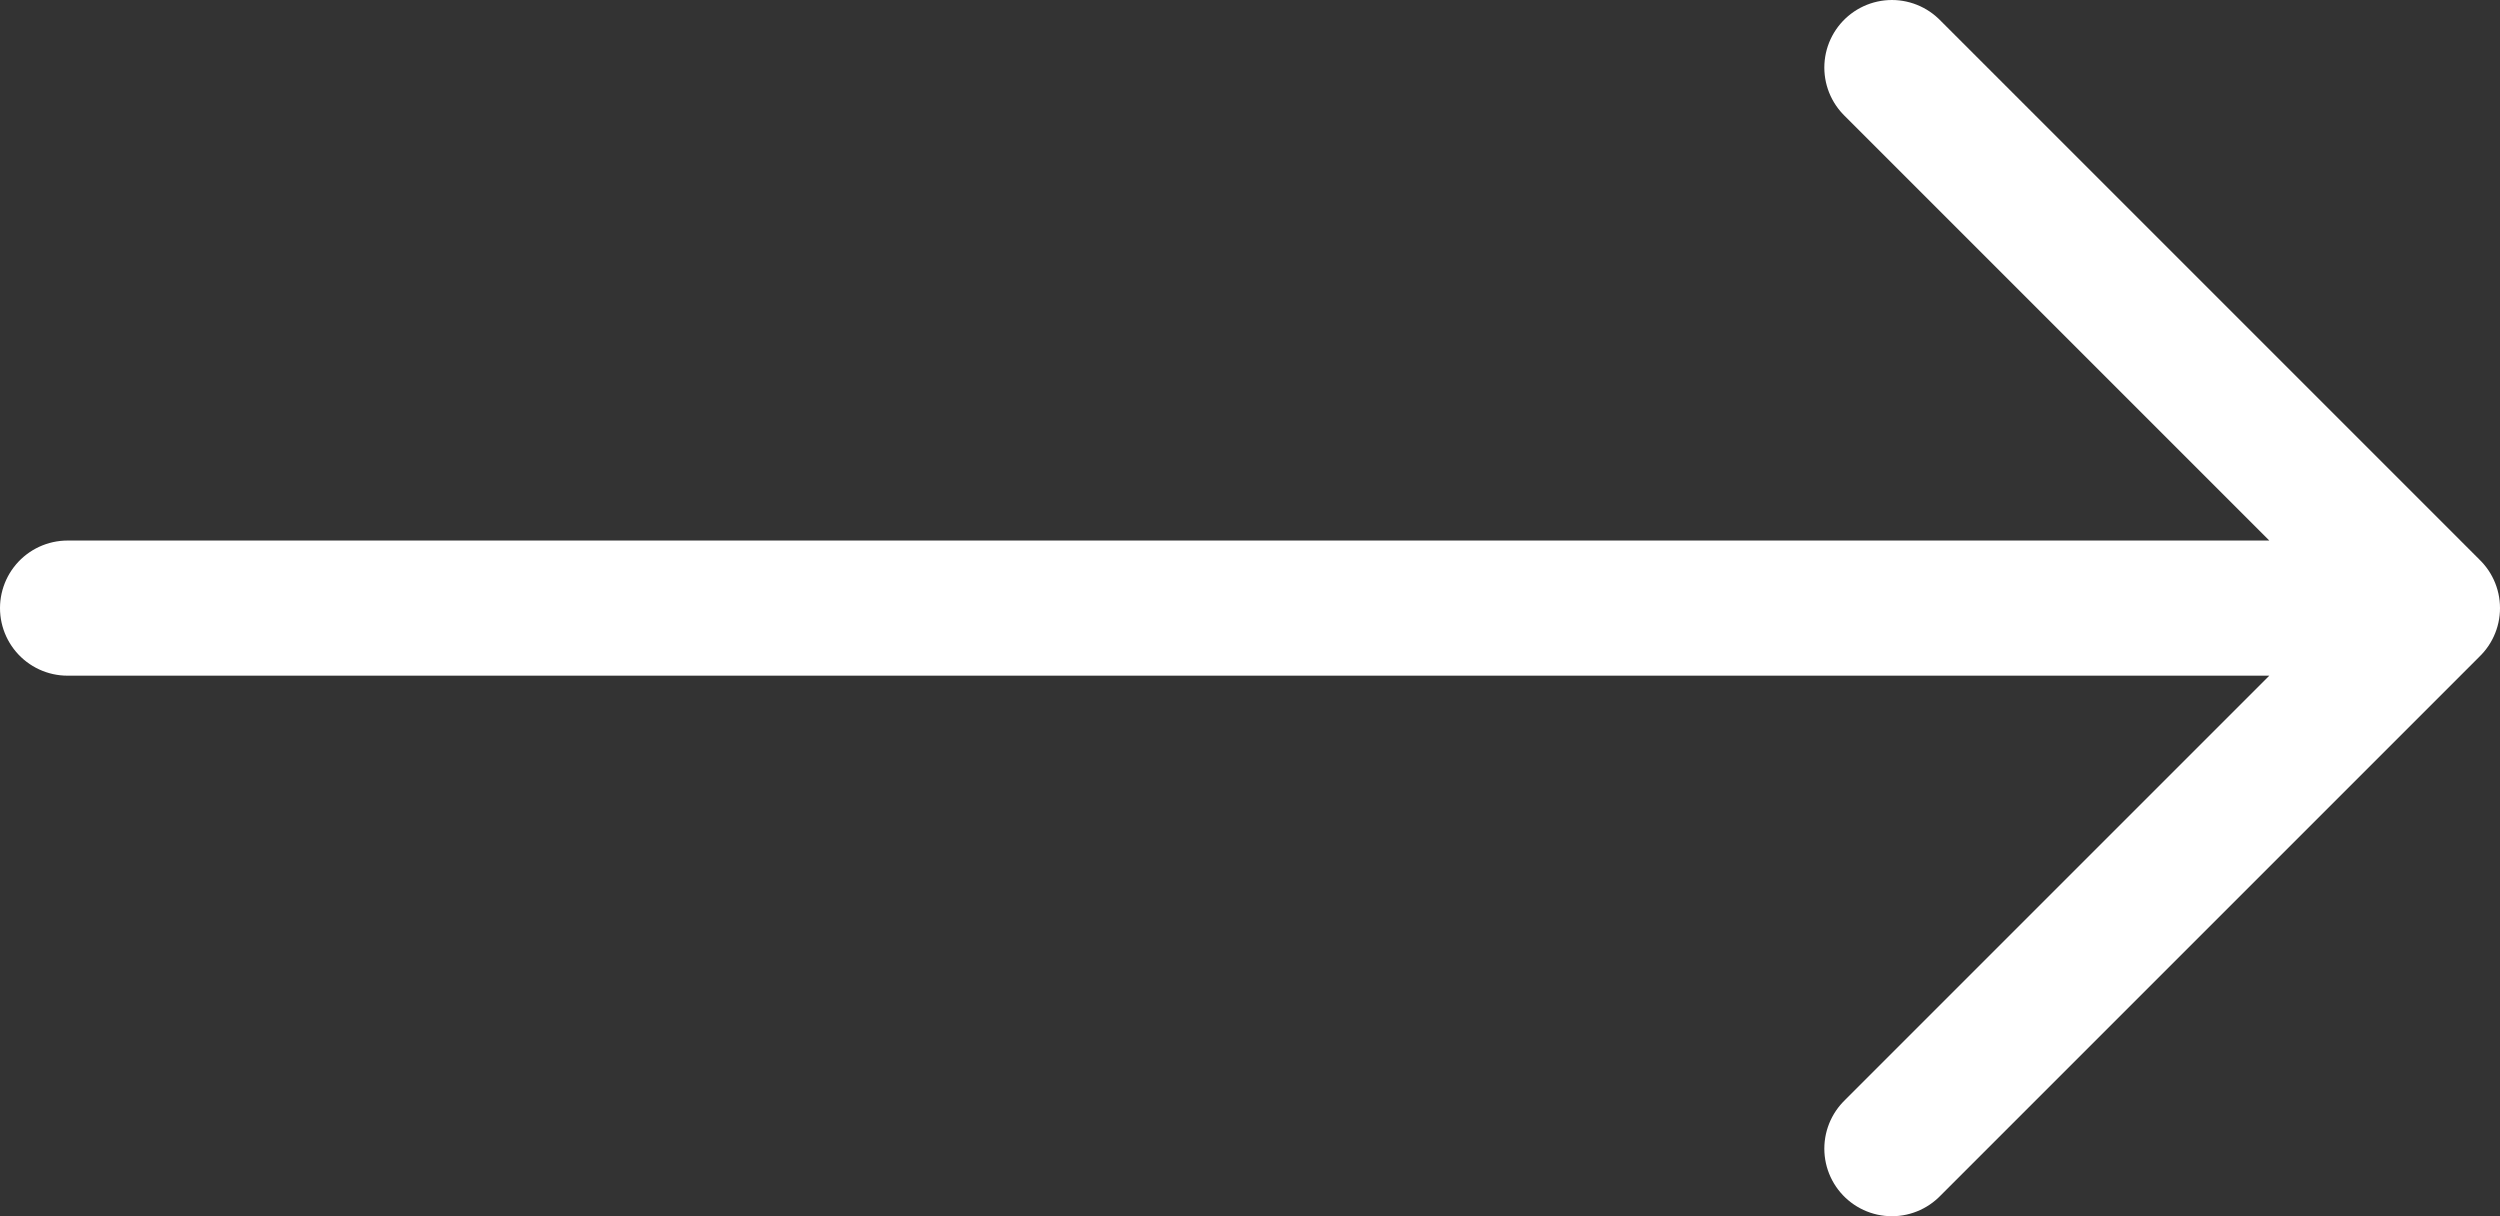
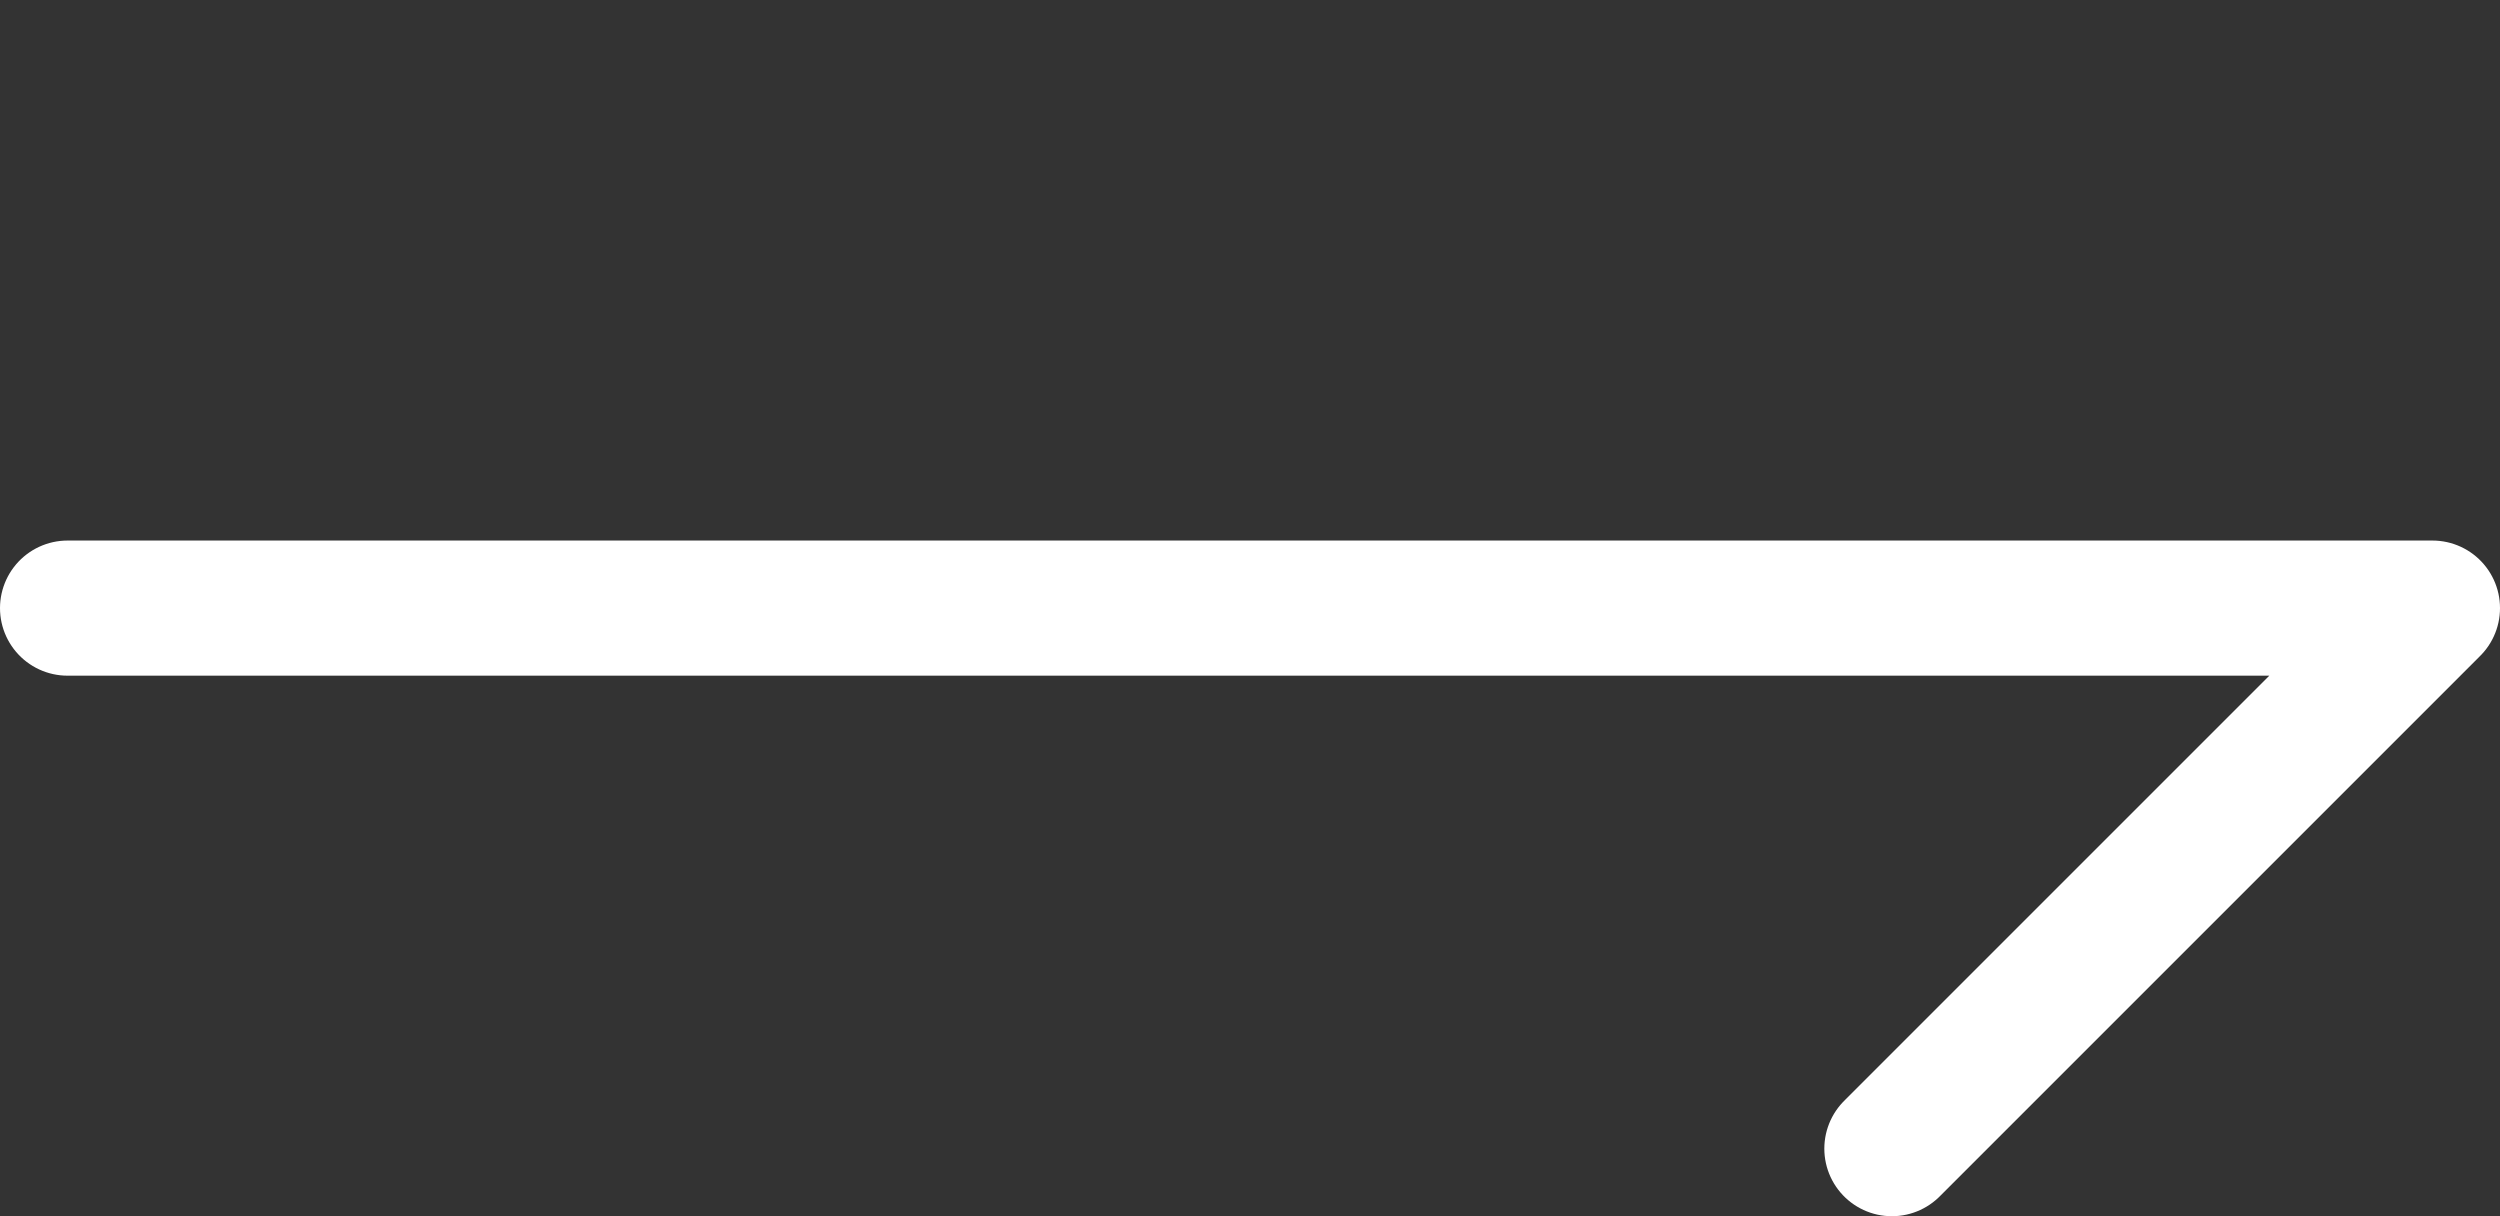
<svg xmlns="http://www.w3.org/2000/svg" width="37" height="18" viewBox="0 0 37 18" fill="none">
  <rect x="0" y="0" width="37" height="18" fill="#333333" stroke="none" />
-   <path d="M1 9H36M36 9L28 1M36 9L28 17" stroke="white" stroke-width="2" stroke-linecap="round" stroke-linejoin="round" />
+   <path d="M1 9H36M36 9M36 9L28 17" stroke="white" stroke-width="2" stroke-linecap="round" stroke-linejoin="round" />
</svg>